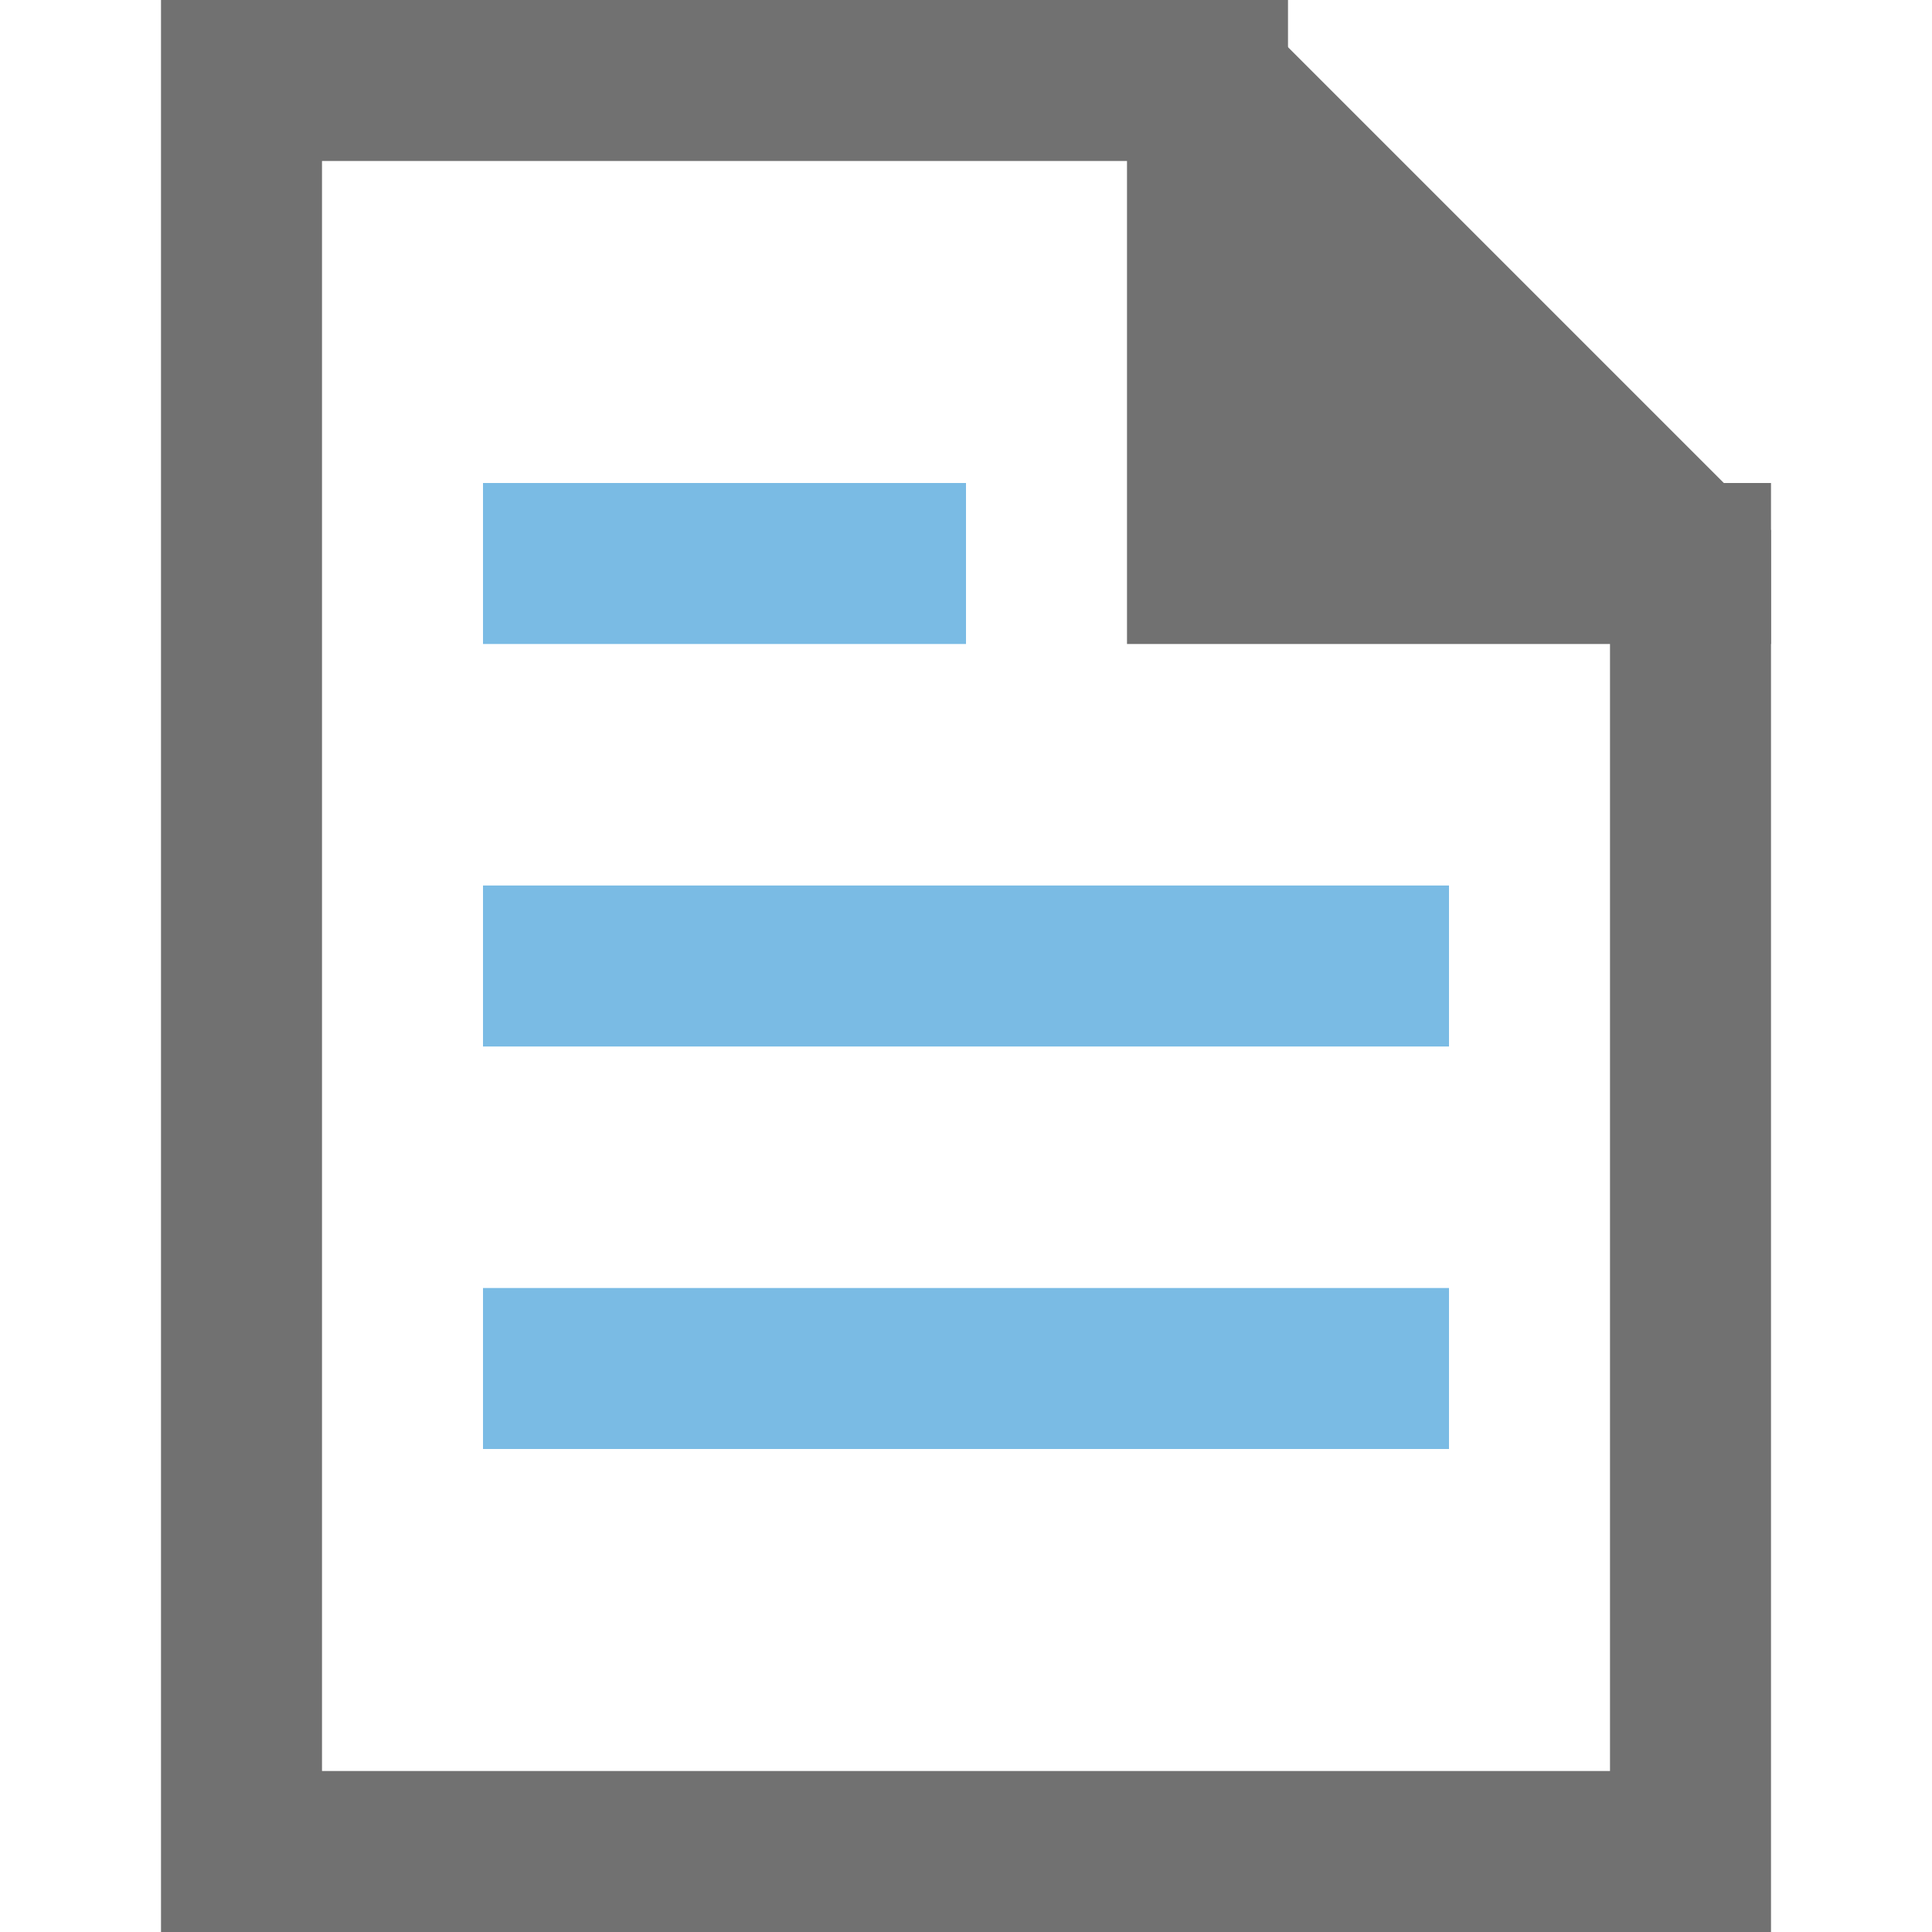
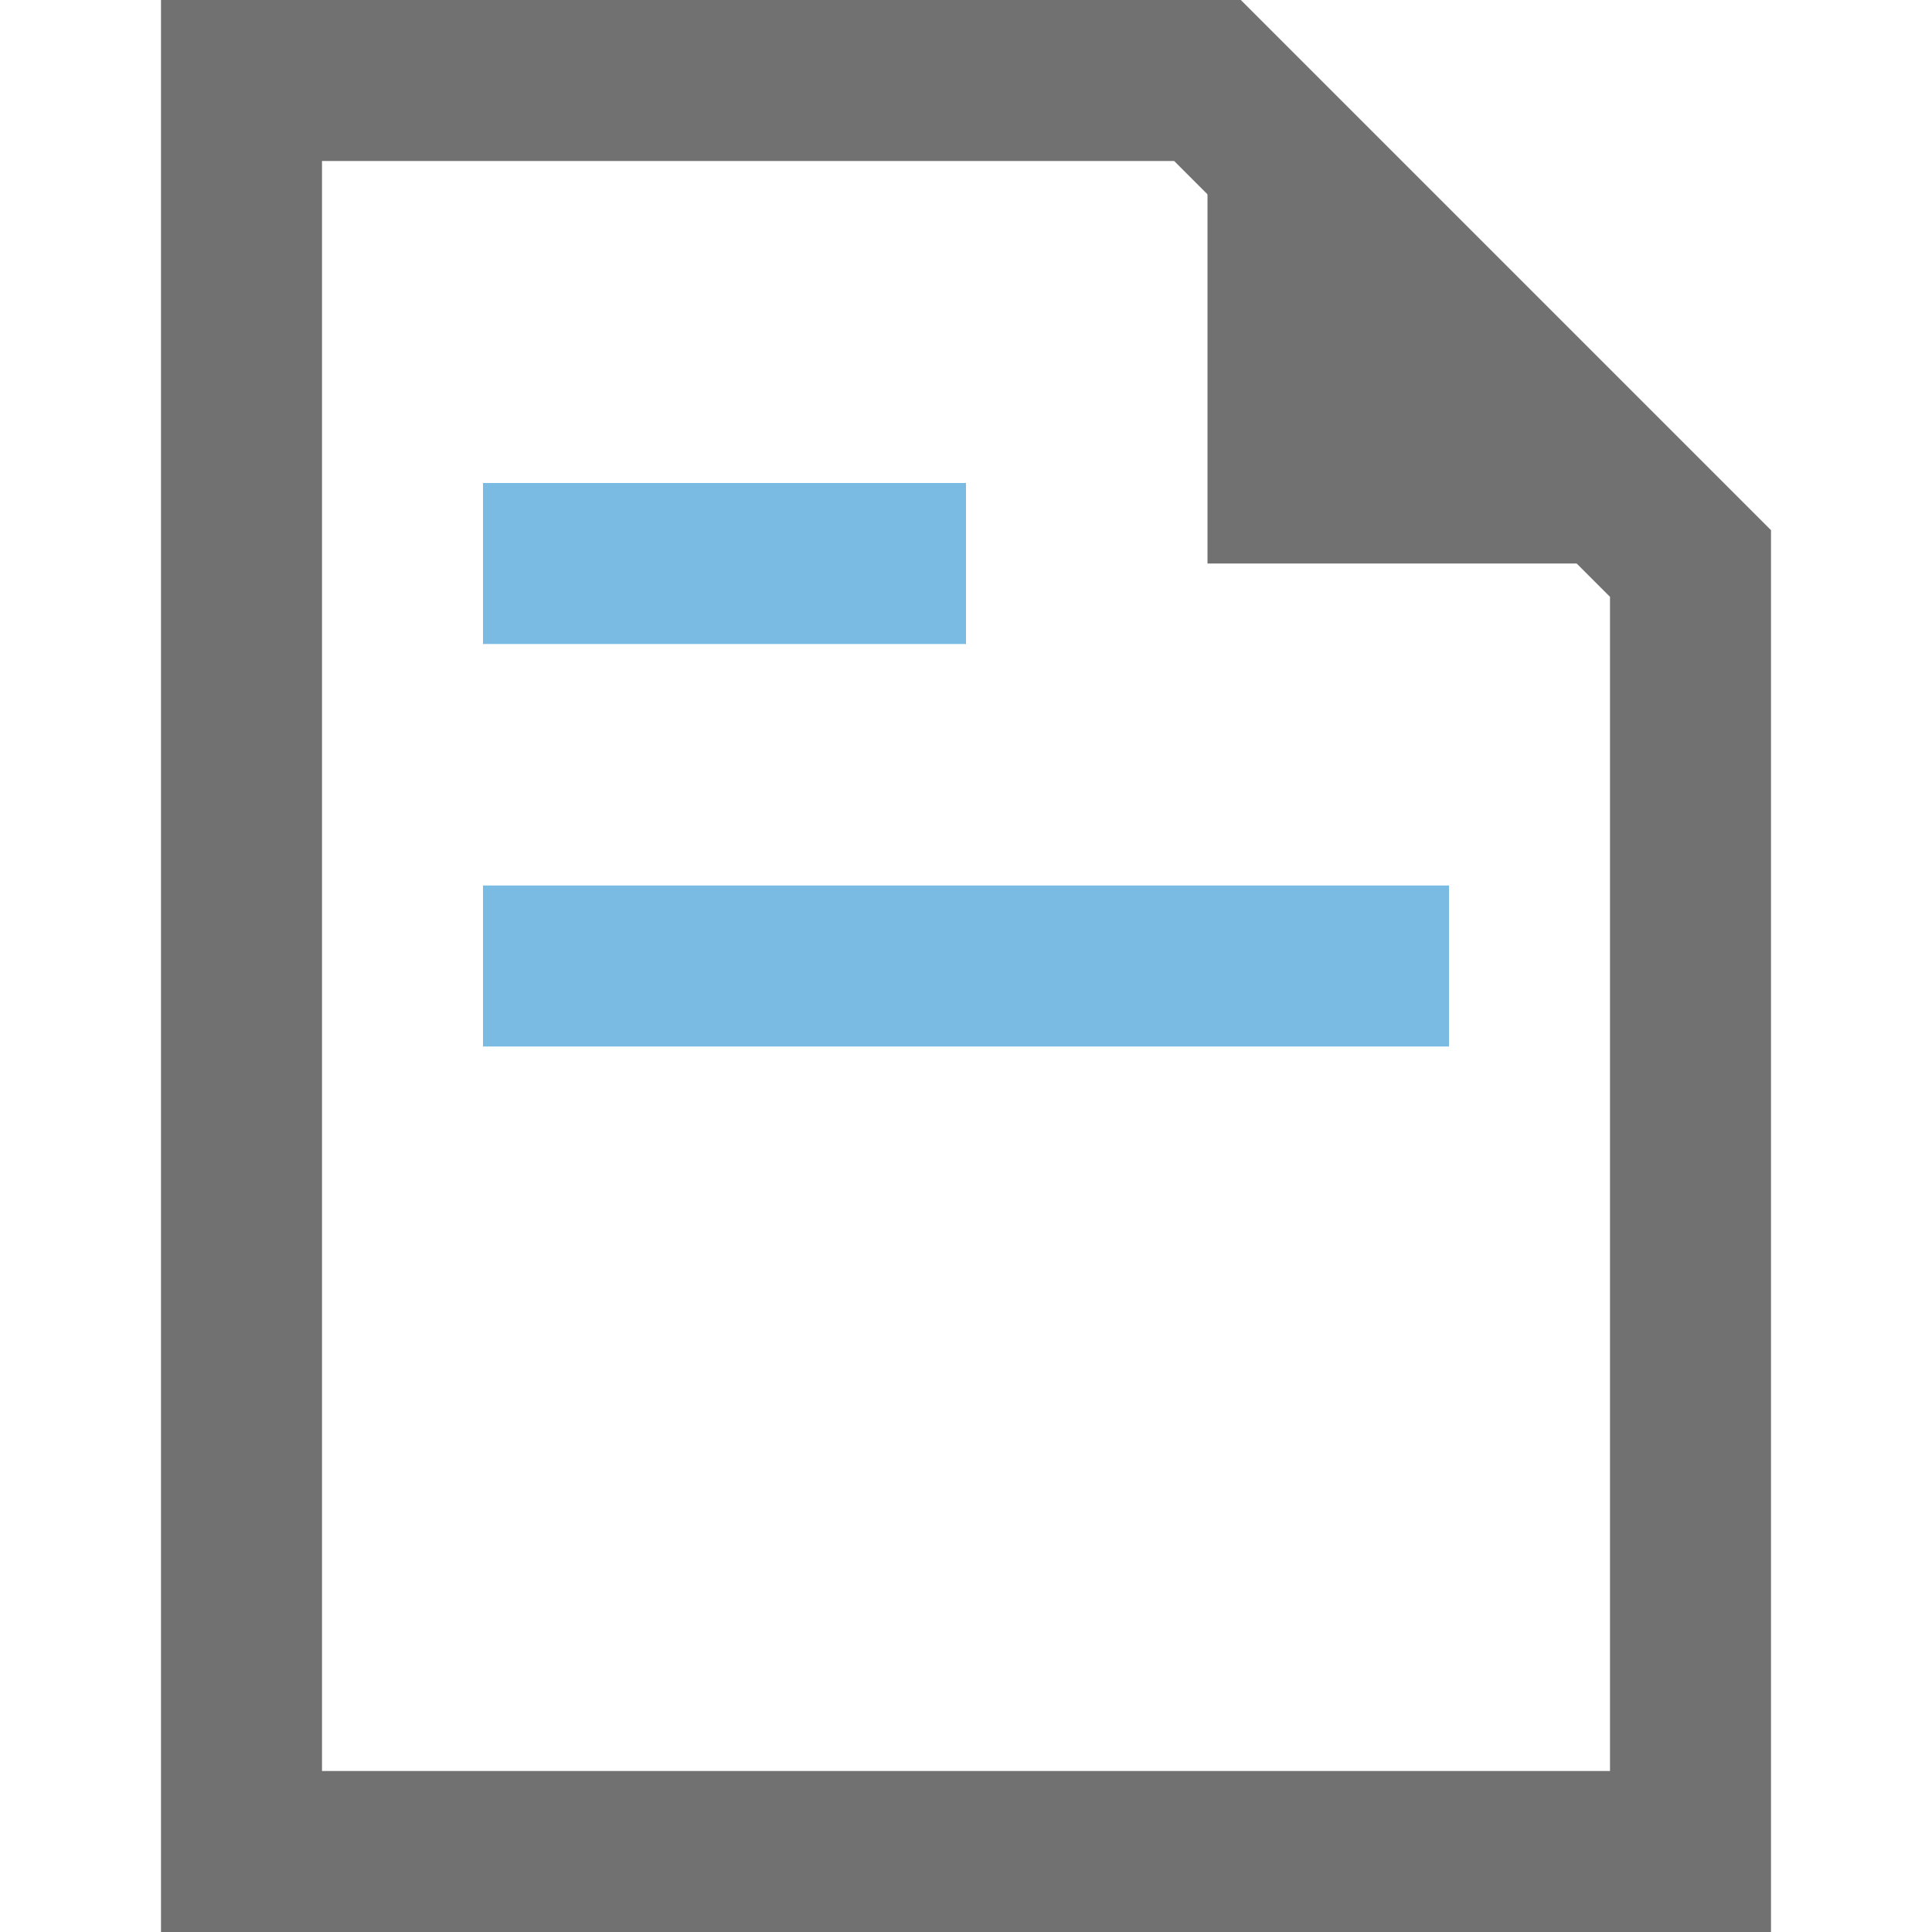
<svg xmlns="http://www.w3.org/2000/svg" viewBox="0 0 24 24" width="24" height="24">
  <title>single folded content</title>
  <g class="nc-icon-wrapper" stroke-linecap="square" stroke-linejoin="miter" stroke-width="2" fill="#7abbe4" stroke="#7abbe4">
    <polygon data-stroke="none" points="15 1 15 7 21 7 15 1" fill="#717171" stroke="none" />
-     <polyline data-cap="butt" points="15 1 15 7 21 7" fill="none" stroke="#717171" stroke-miterlimit="10" stroke-linecap="butt" />
    <polygon points="15 1 3 1 3 23 21 23 21 7 15 1" fill="none" stroke="#717171" stroke-miterlimit="10" />
    <line data-color="color-2" x1="7" y1="7" x2="11" y2="7" fill="none" stroke-miterlimit="10" />
    <line data-color="color-2" x1="7" y1="12" x2="17" y2="12" fill="none" stroke-miterlimit="10" />
-     <line data-color="color-2" x1="7" y1="17" x2="17" y2="17" fill="none" stroke-miterlimit="10" />
  </g>
</svg>